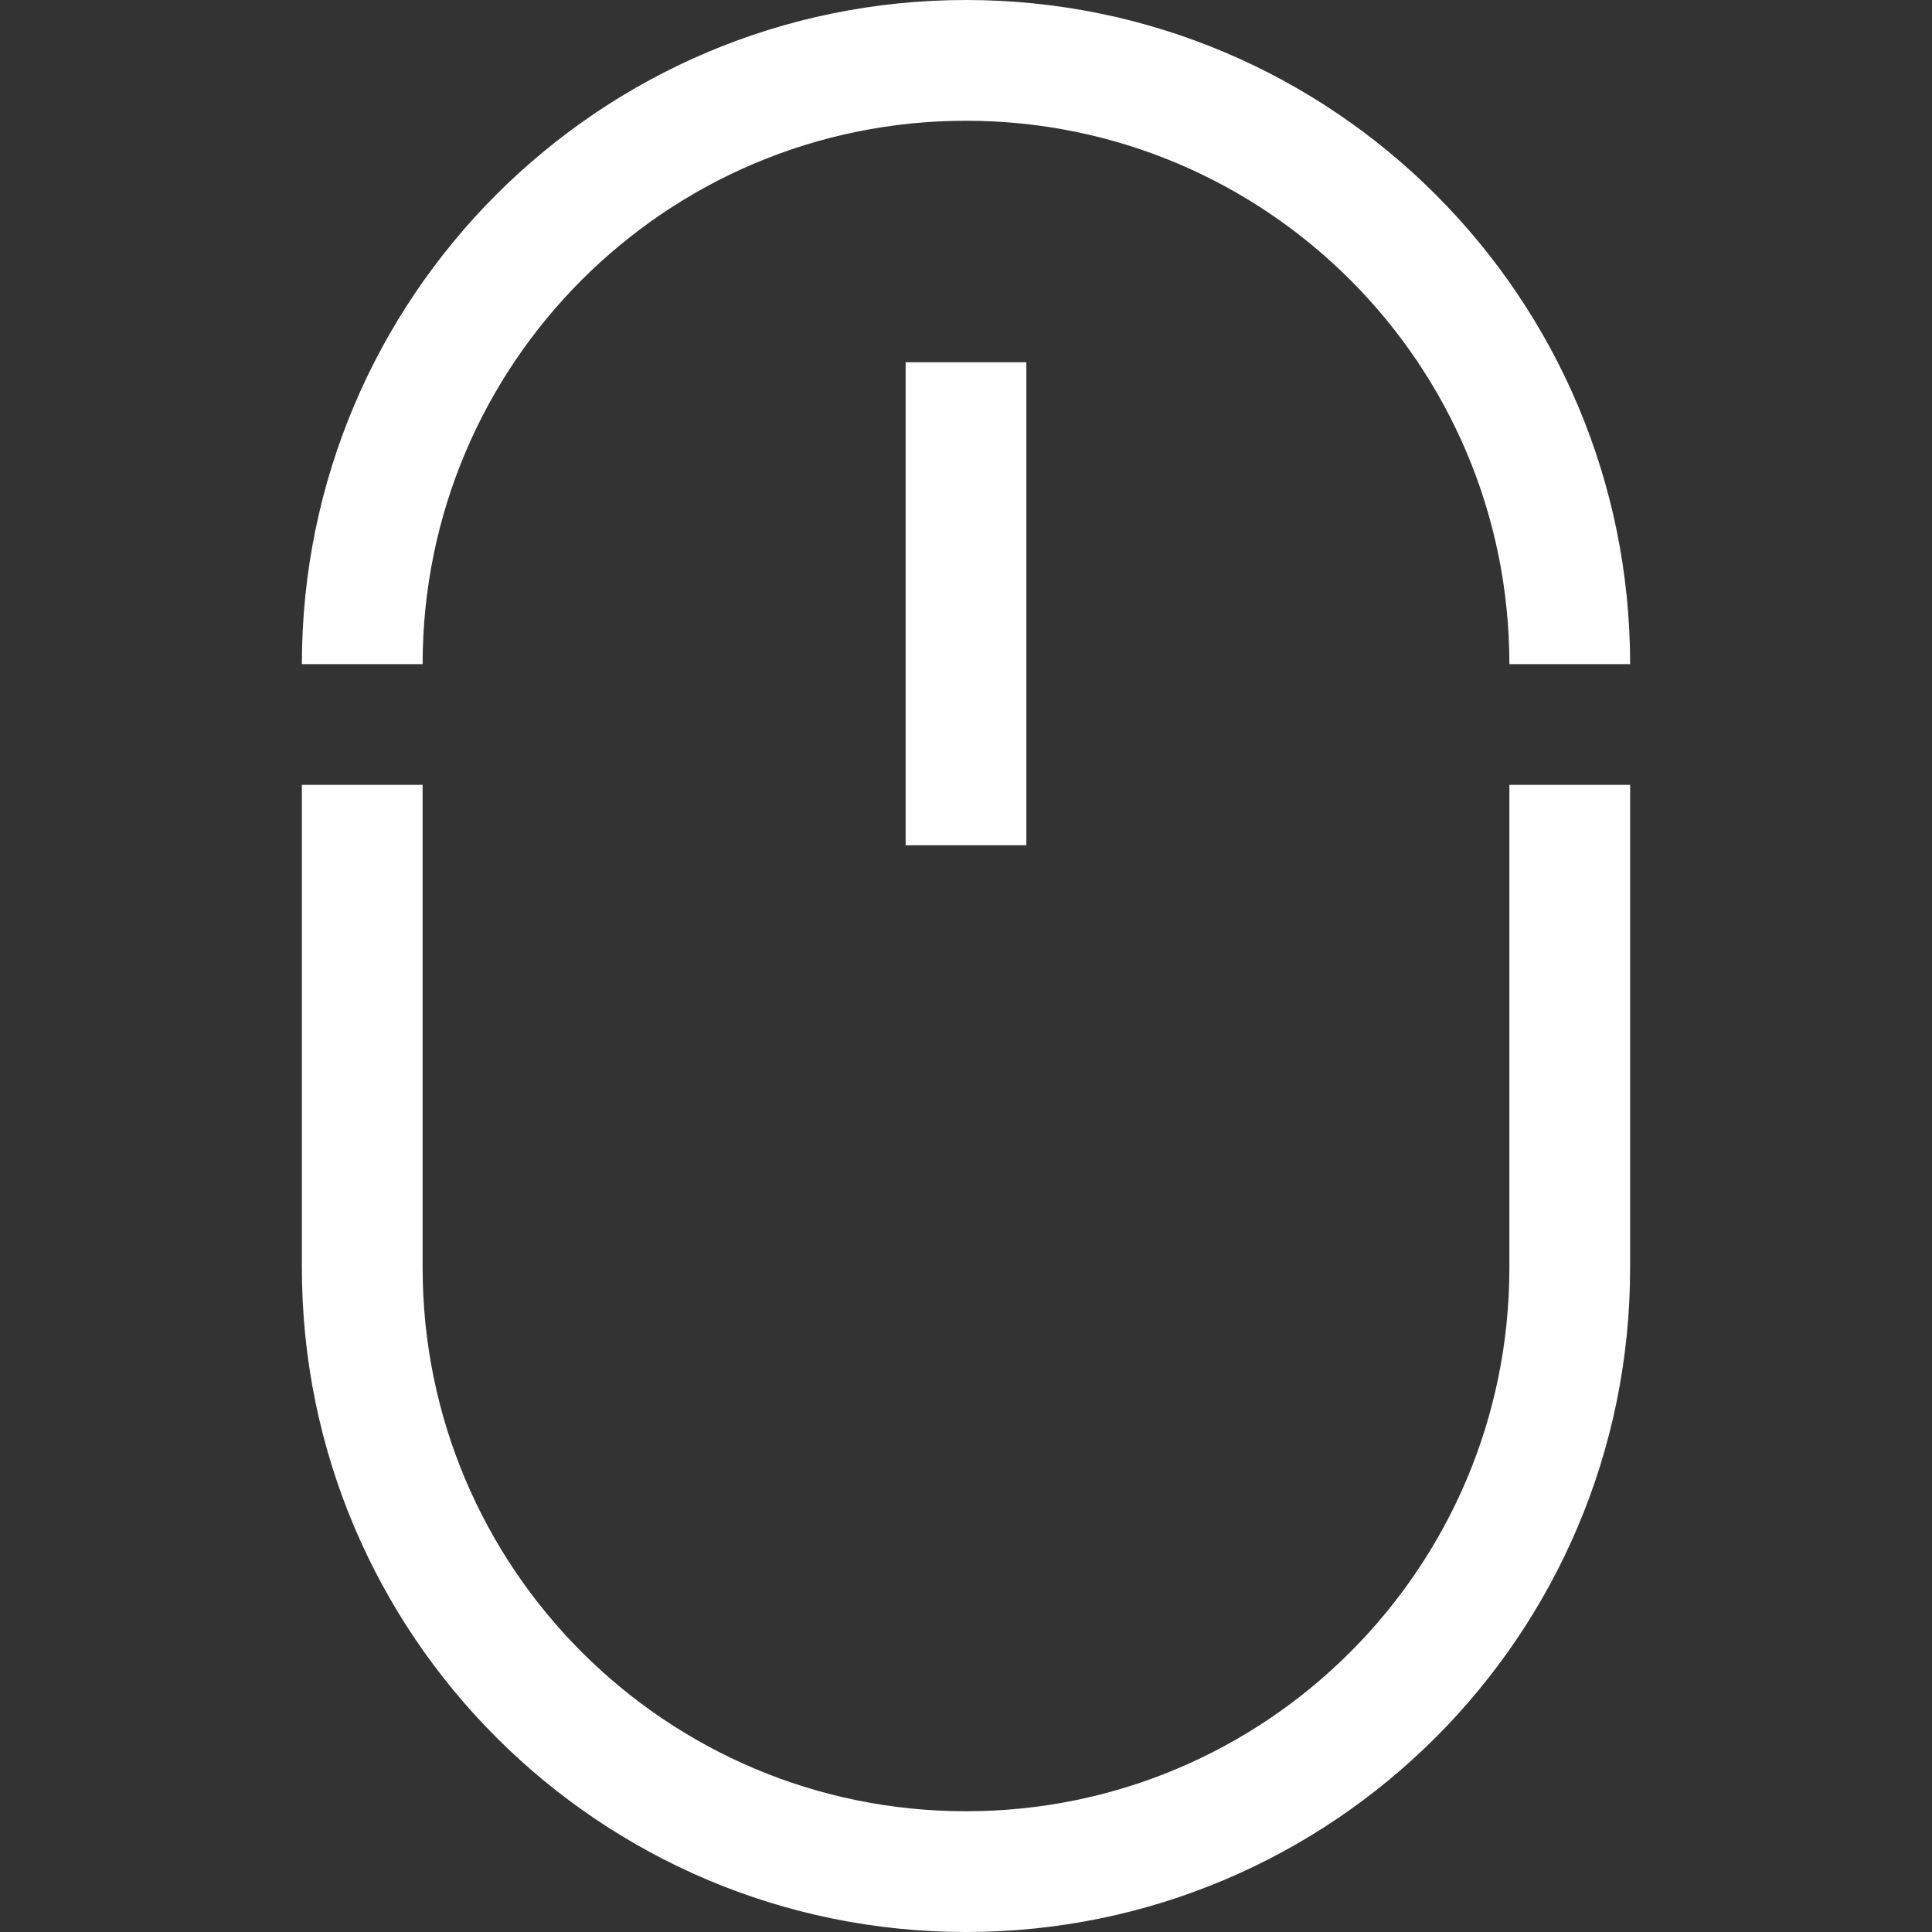
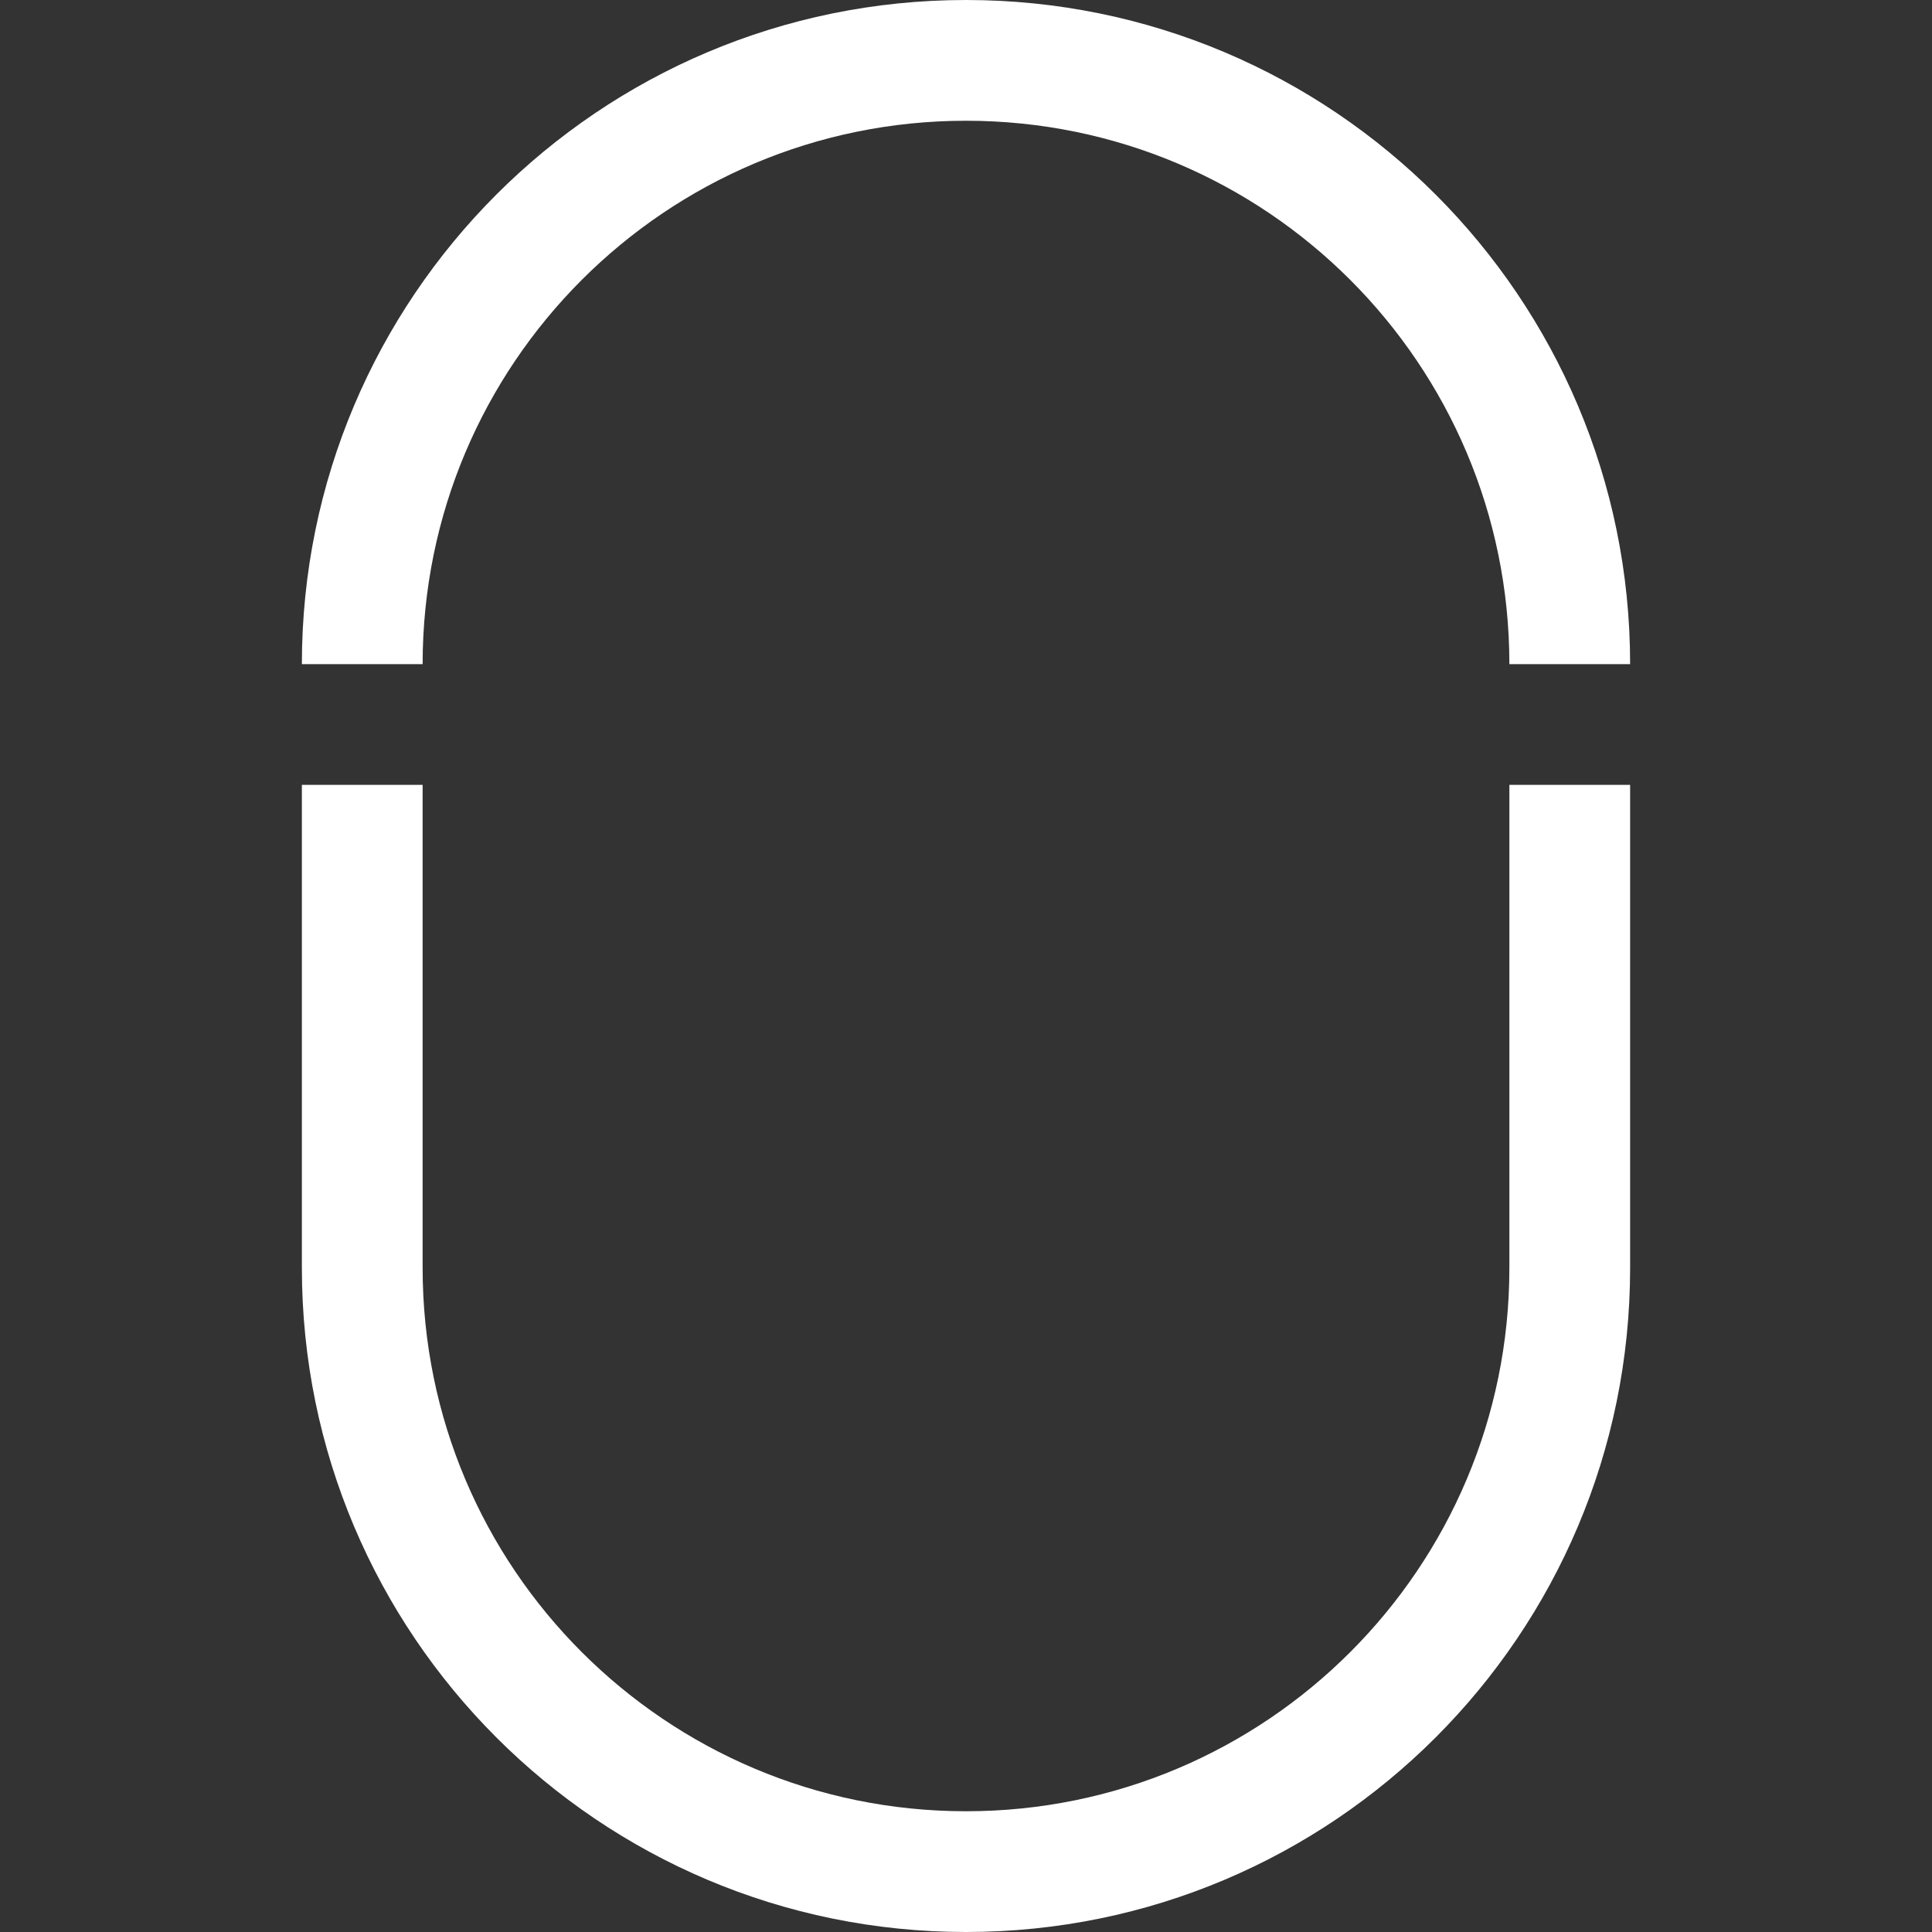
<svg xmlns="http://www.w3.org/2000/svg" fill="none" version="1.1" width="20" height="20" viewBox="0 0 20 20">
  <rect x="0" y="0" width="20" height="20" fill="#333333" stroke="none" />
  <g>
    <g />
    <g>
-       <path d="M15.625,6.875L16.875,6.875C16.875,3.078,13.797,0,10,0C6.203,0,3.125,3.078,3.125,6.875L4.375,6.875C4.375,3.768,6.893,1.25,10,1.25C13.107,1.25,15.625,3.768,15.625,6.875ZM3.125,13.125C3.125,16.922,6.203,20,10,20C13.797,20,16.875,16.922,16.875,13.125L16.875,8.125L15.625,8.125L15.625,13.125C15.625,16.232,13.107,18.75,10,18.75C6.893,18.75,4.375,16.232,4.375,13.125L4.375,8.125L3.125,8.125L3.125,13.125Z" fill-rule="evenodd" fill="#FFFFFF" fill-opacity="1" />
+       <path d="M15.625,6.875L16.875,6.875C16.875,3.078,13.797,0,10,0C6.203,0,3.125,3.078,3.125,6.875L4.375,6.875C4.375,3.768,6.893,1.25,10,1.25C13.107,1.25,15.625,3.768,15.625,6.875ZM3.125,13.125C3.125,16.922,6.203,20,10,20C13.797,20,16.875,16.922,16.875,13.125L16.875,8.125L15.625,8.125L15.625,13.125C15.625,16.232,13.107,18.75,10,18.75C6.893,18.75,4.375,16.232,4.375,13.125L4.375,8.125L3.125,8.125L3.125,13.125" fill-rule="evenodd" fill="#FFFFFF" fill-opacity="1" />
    </g>
    <g>
-       <path d="M9.375,3.75L10.625,3.75L10.625,8.75L9.375,8.75L9.375,3.75Z" fill="#FFFFFF" fill-opacity="1" />
-     </g>
+       </g>
  </g>
</svg>